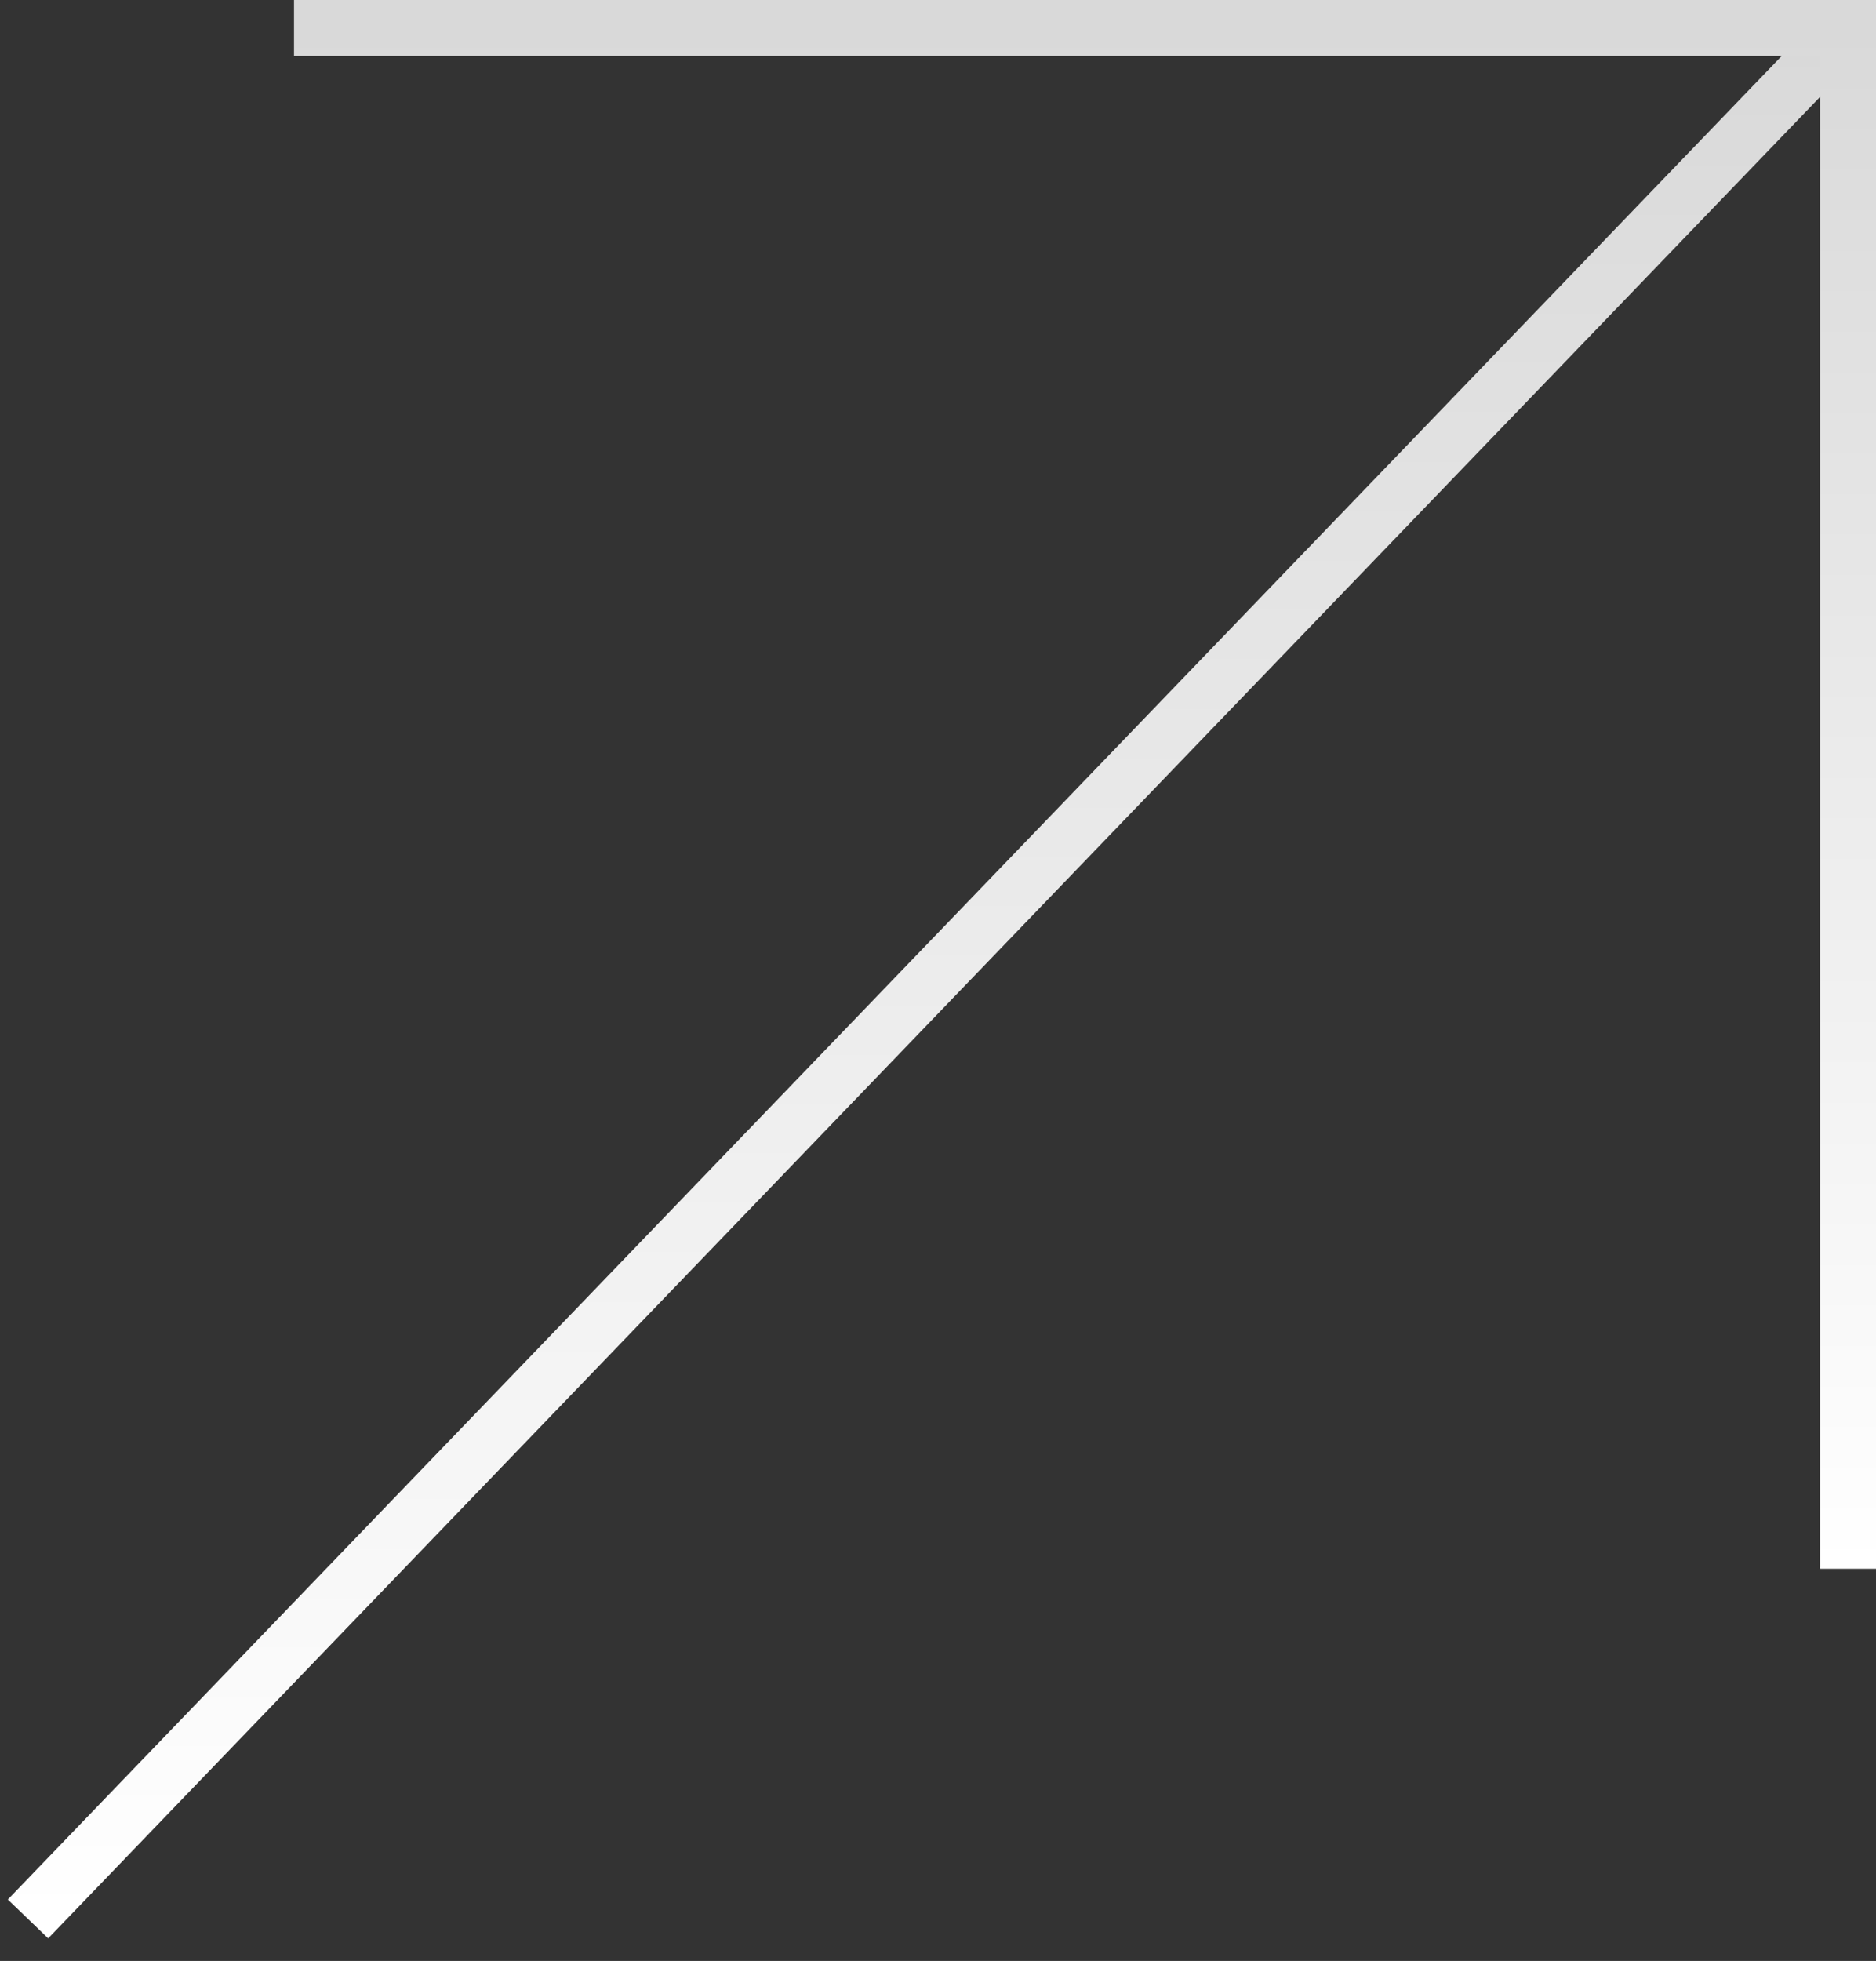
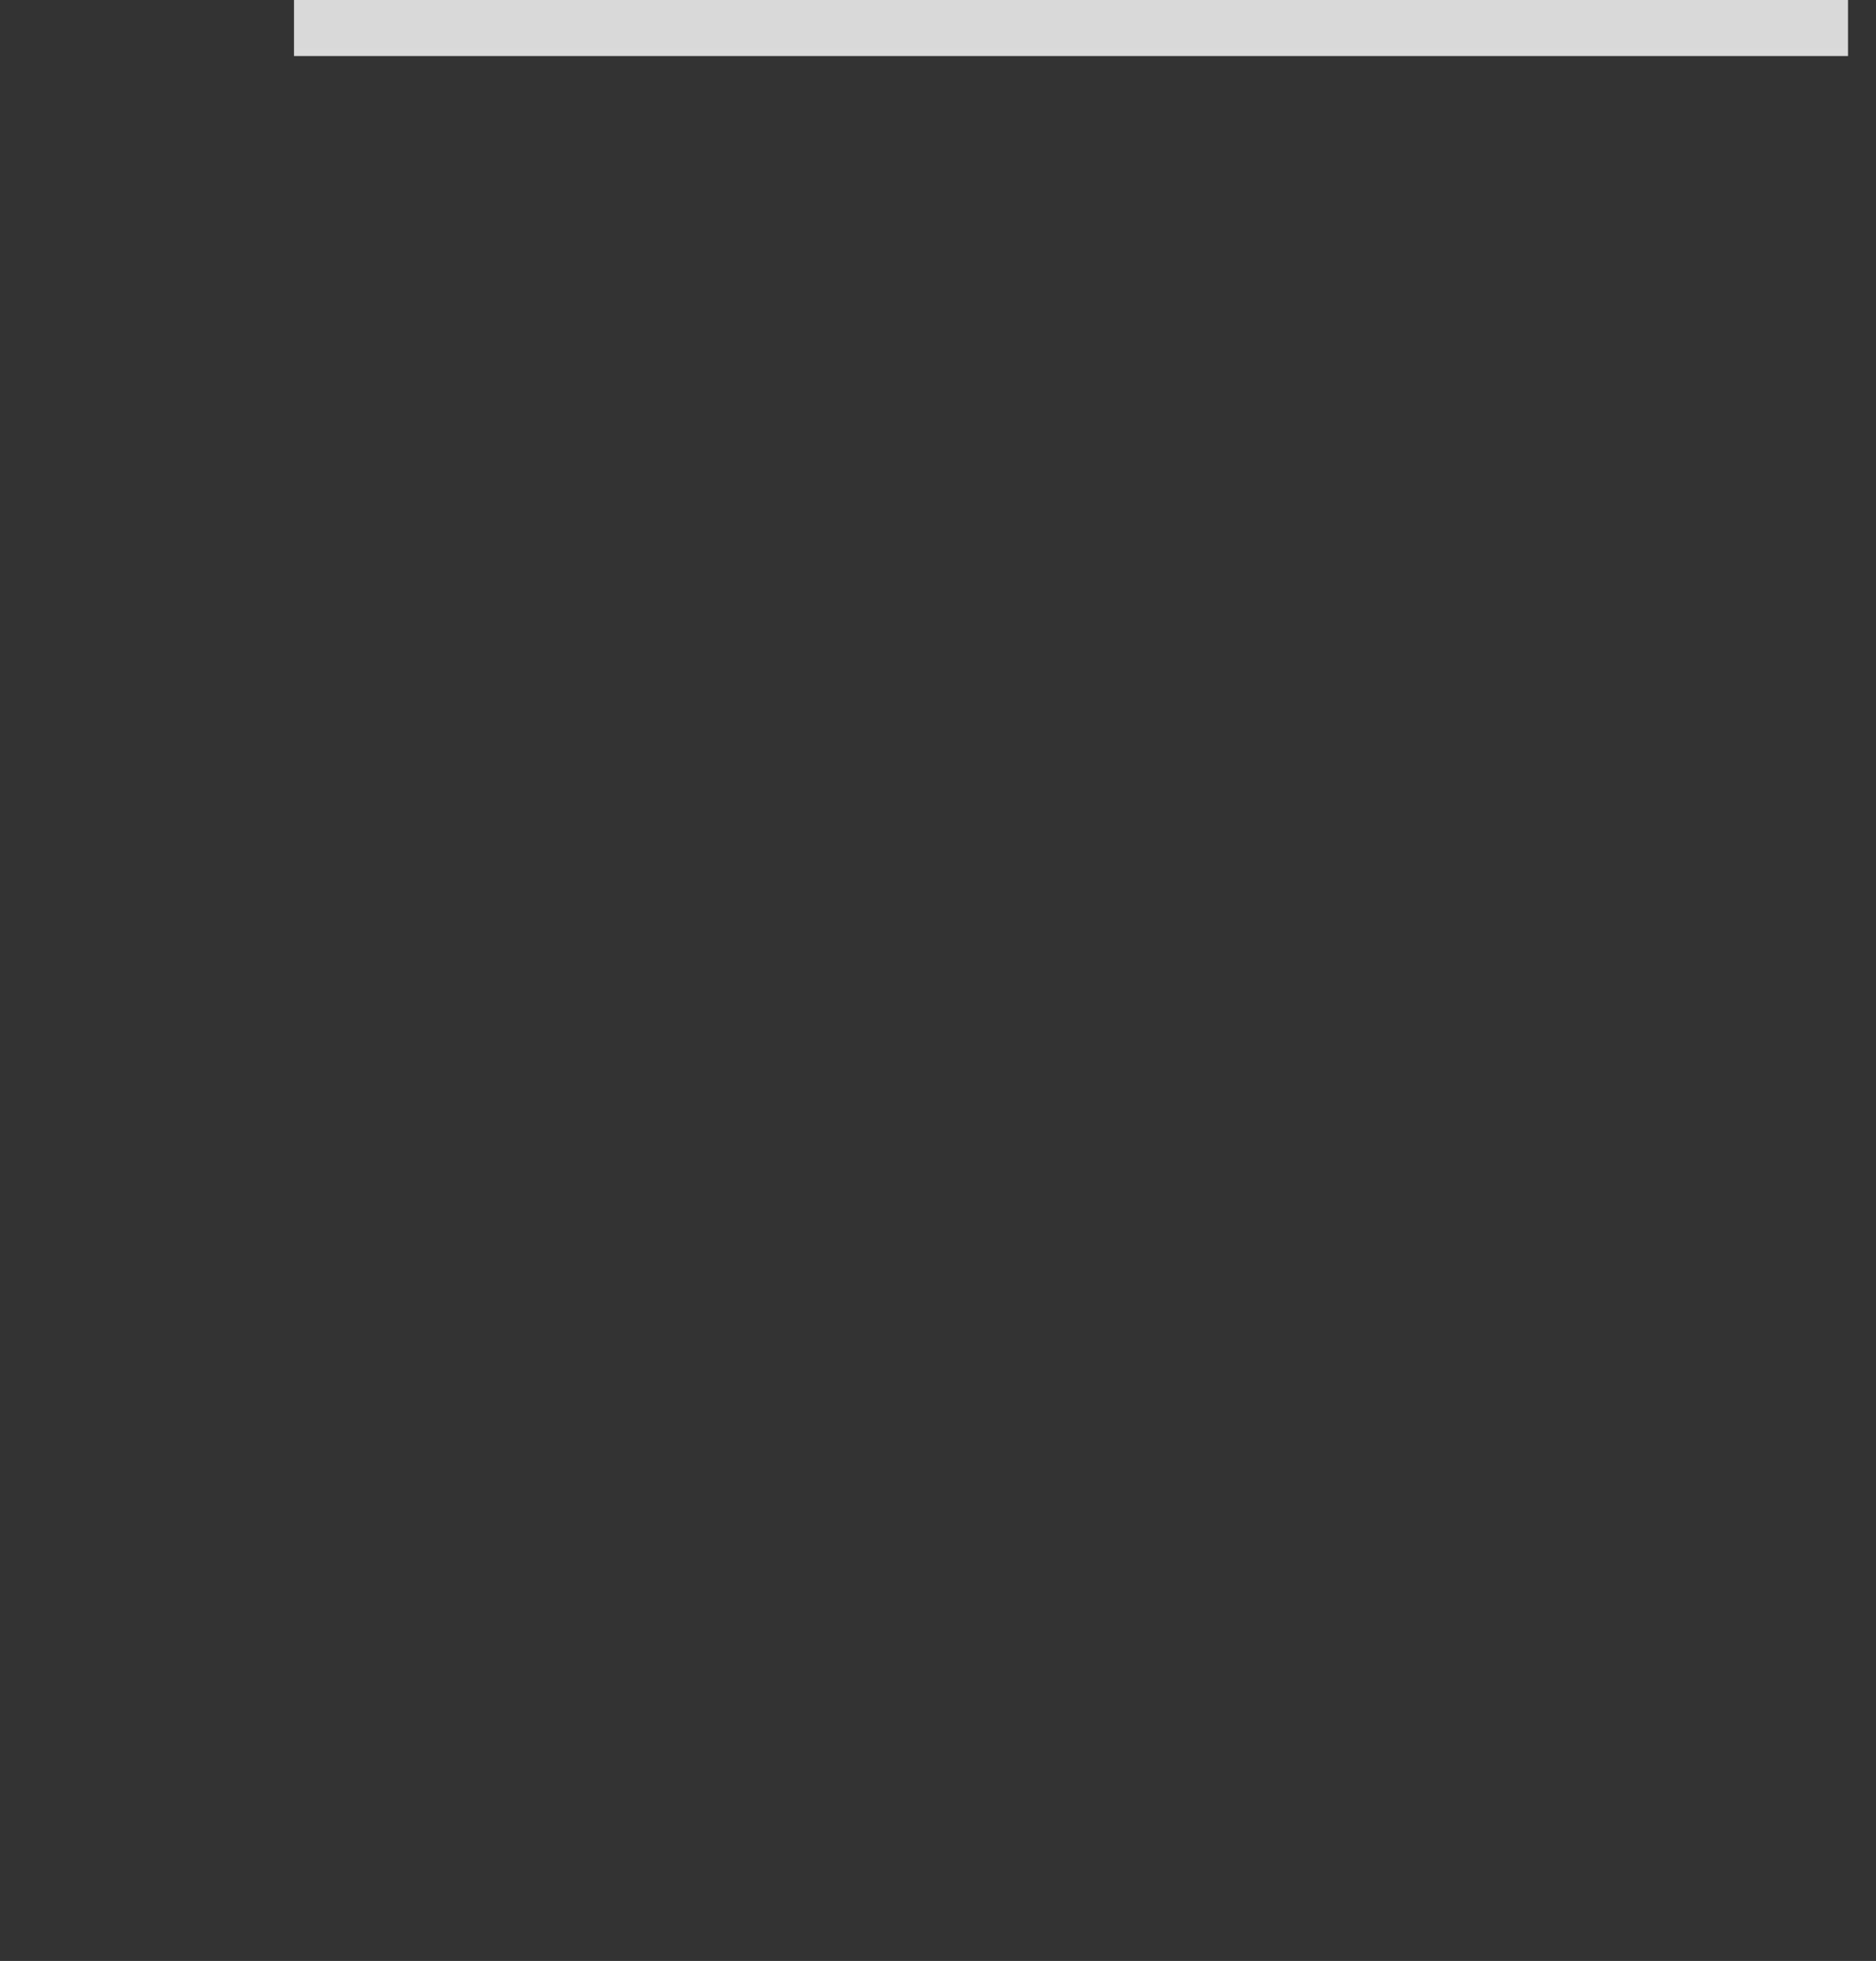
<svg xmlns="http://www.w3.org/2000/svg" width="67" height="70" viewBox="0 0 67 70" fill="none">
  <rect x="0" y="0" width="67" height="70" fill="#333333" stroke="none" />
-   <path d="M1 68.5L65.5 1.5" stroke="url(#paint0_linear_40_225)" stroke-width="2" />
-   <path d="M10.5 1H66V56" stroke="url(#paint1_linear_40_225)" stroke-width="2" />
+   <path d="M10.5 1H66" stroke="url(#paint1_linear_40_225)" stroke-width="2" />
  <defs>
    <linearGradient id="paint0_linear_40_225" x1="33.25" y1="1.5" x2="33.25" y2="68.5" gradientUnits="userSpaceOnUse">
      <stop stop-color="#D9D9D9" />
      <stop offset="1" stop-color="white" />
    </linearGradient>
    <linearGradient id="paint1_linear_40_225" x1="38.25" y1="1" x2="38.25" y2="56" gradientUnits="userSpaceOnUse">
      <stop stop-color="#D9D9D9" />
      <stop offset="1" stop-color="white" />
    </linearGradient>
  </defs>
</svg>